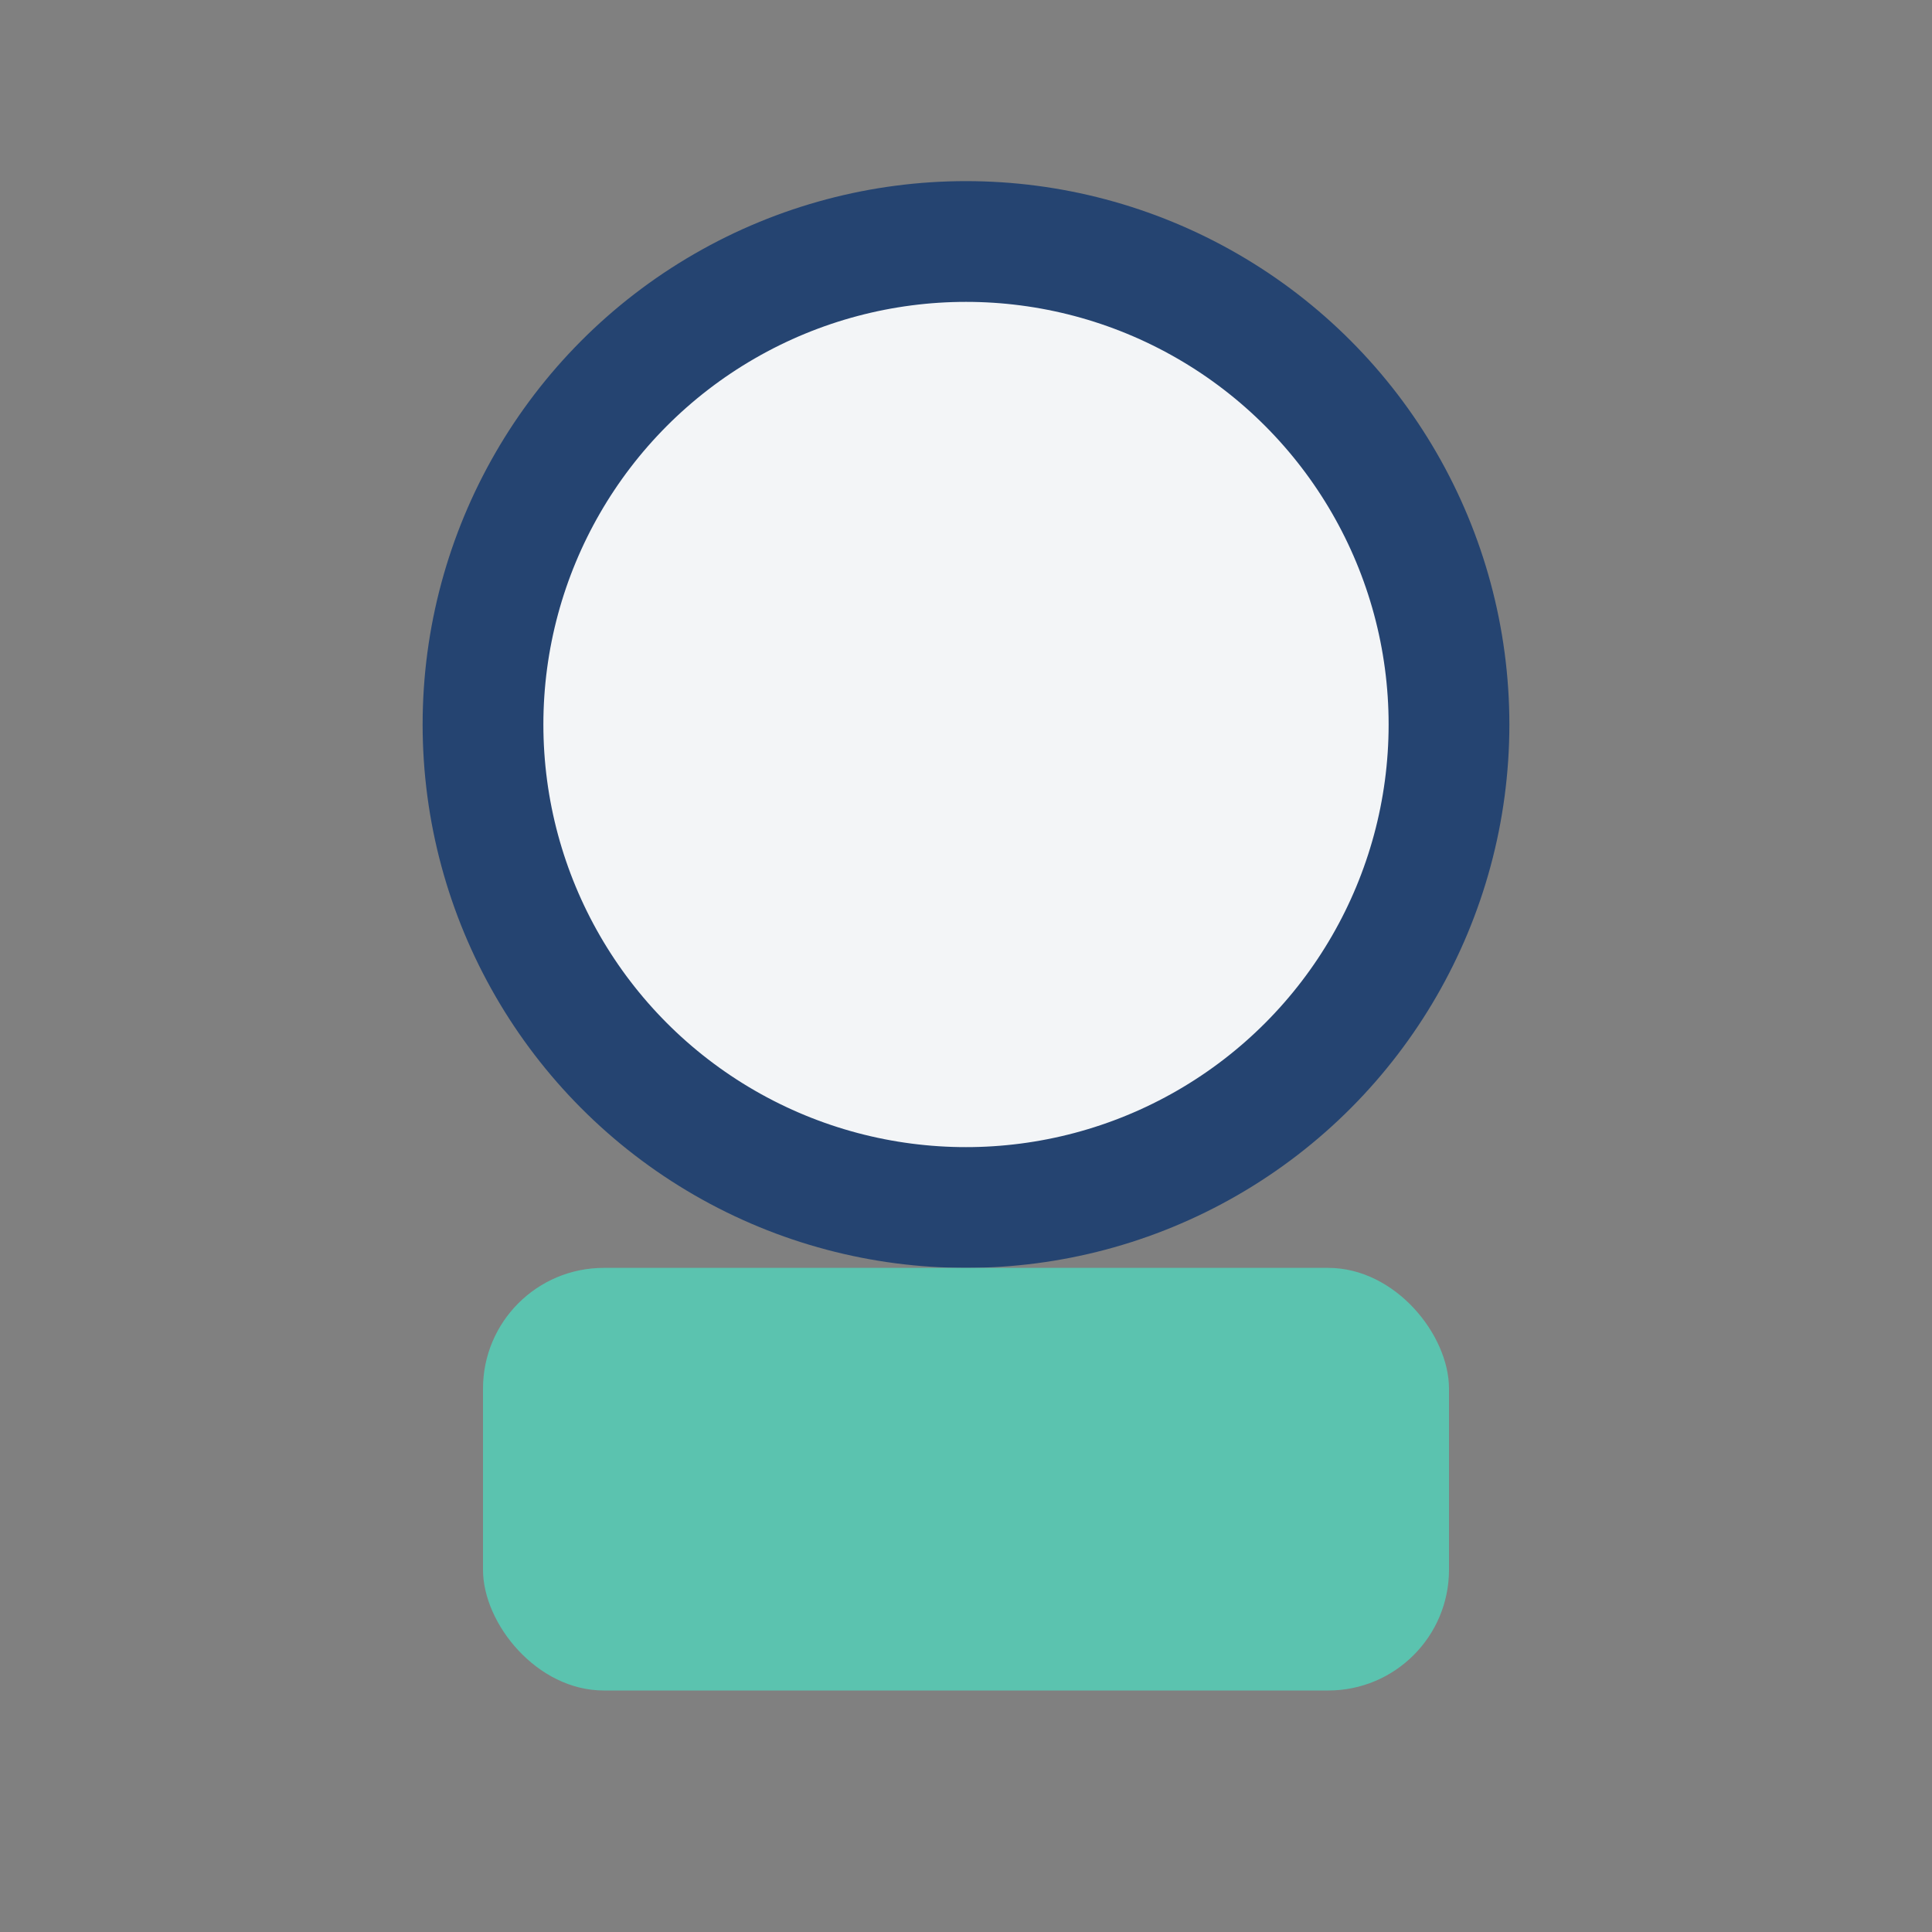
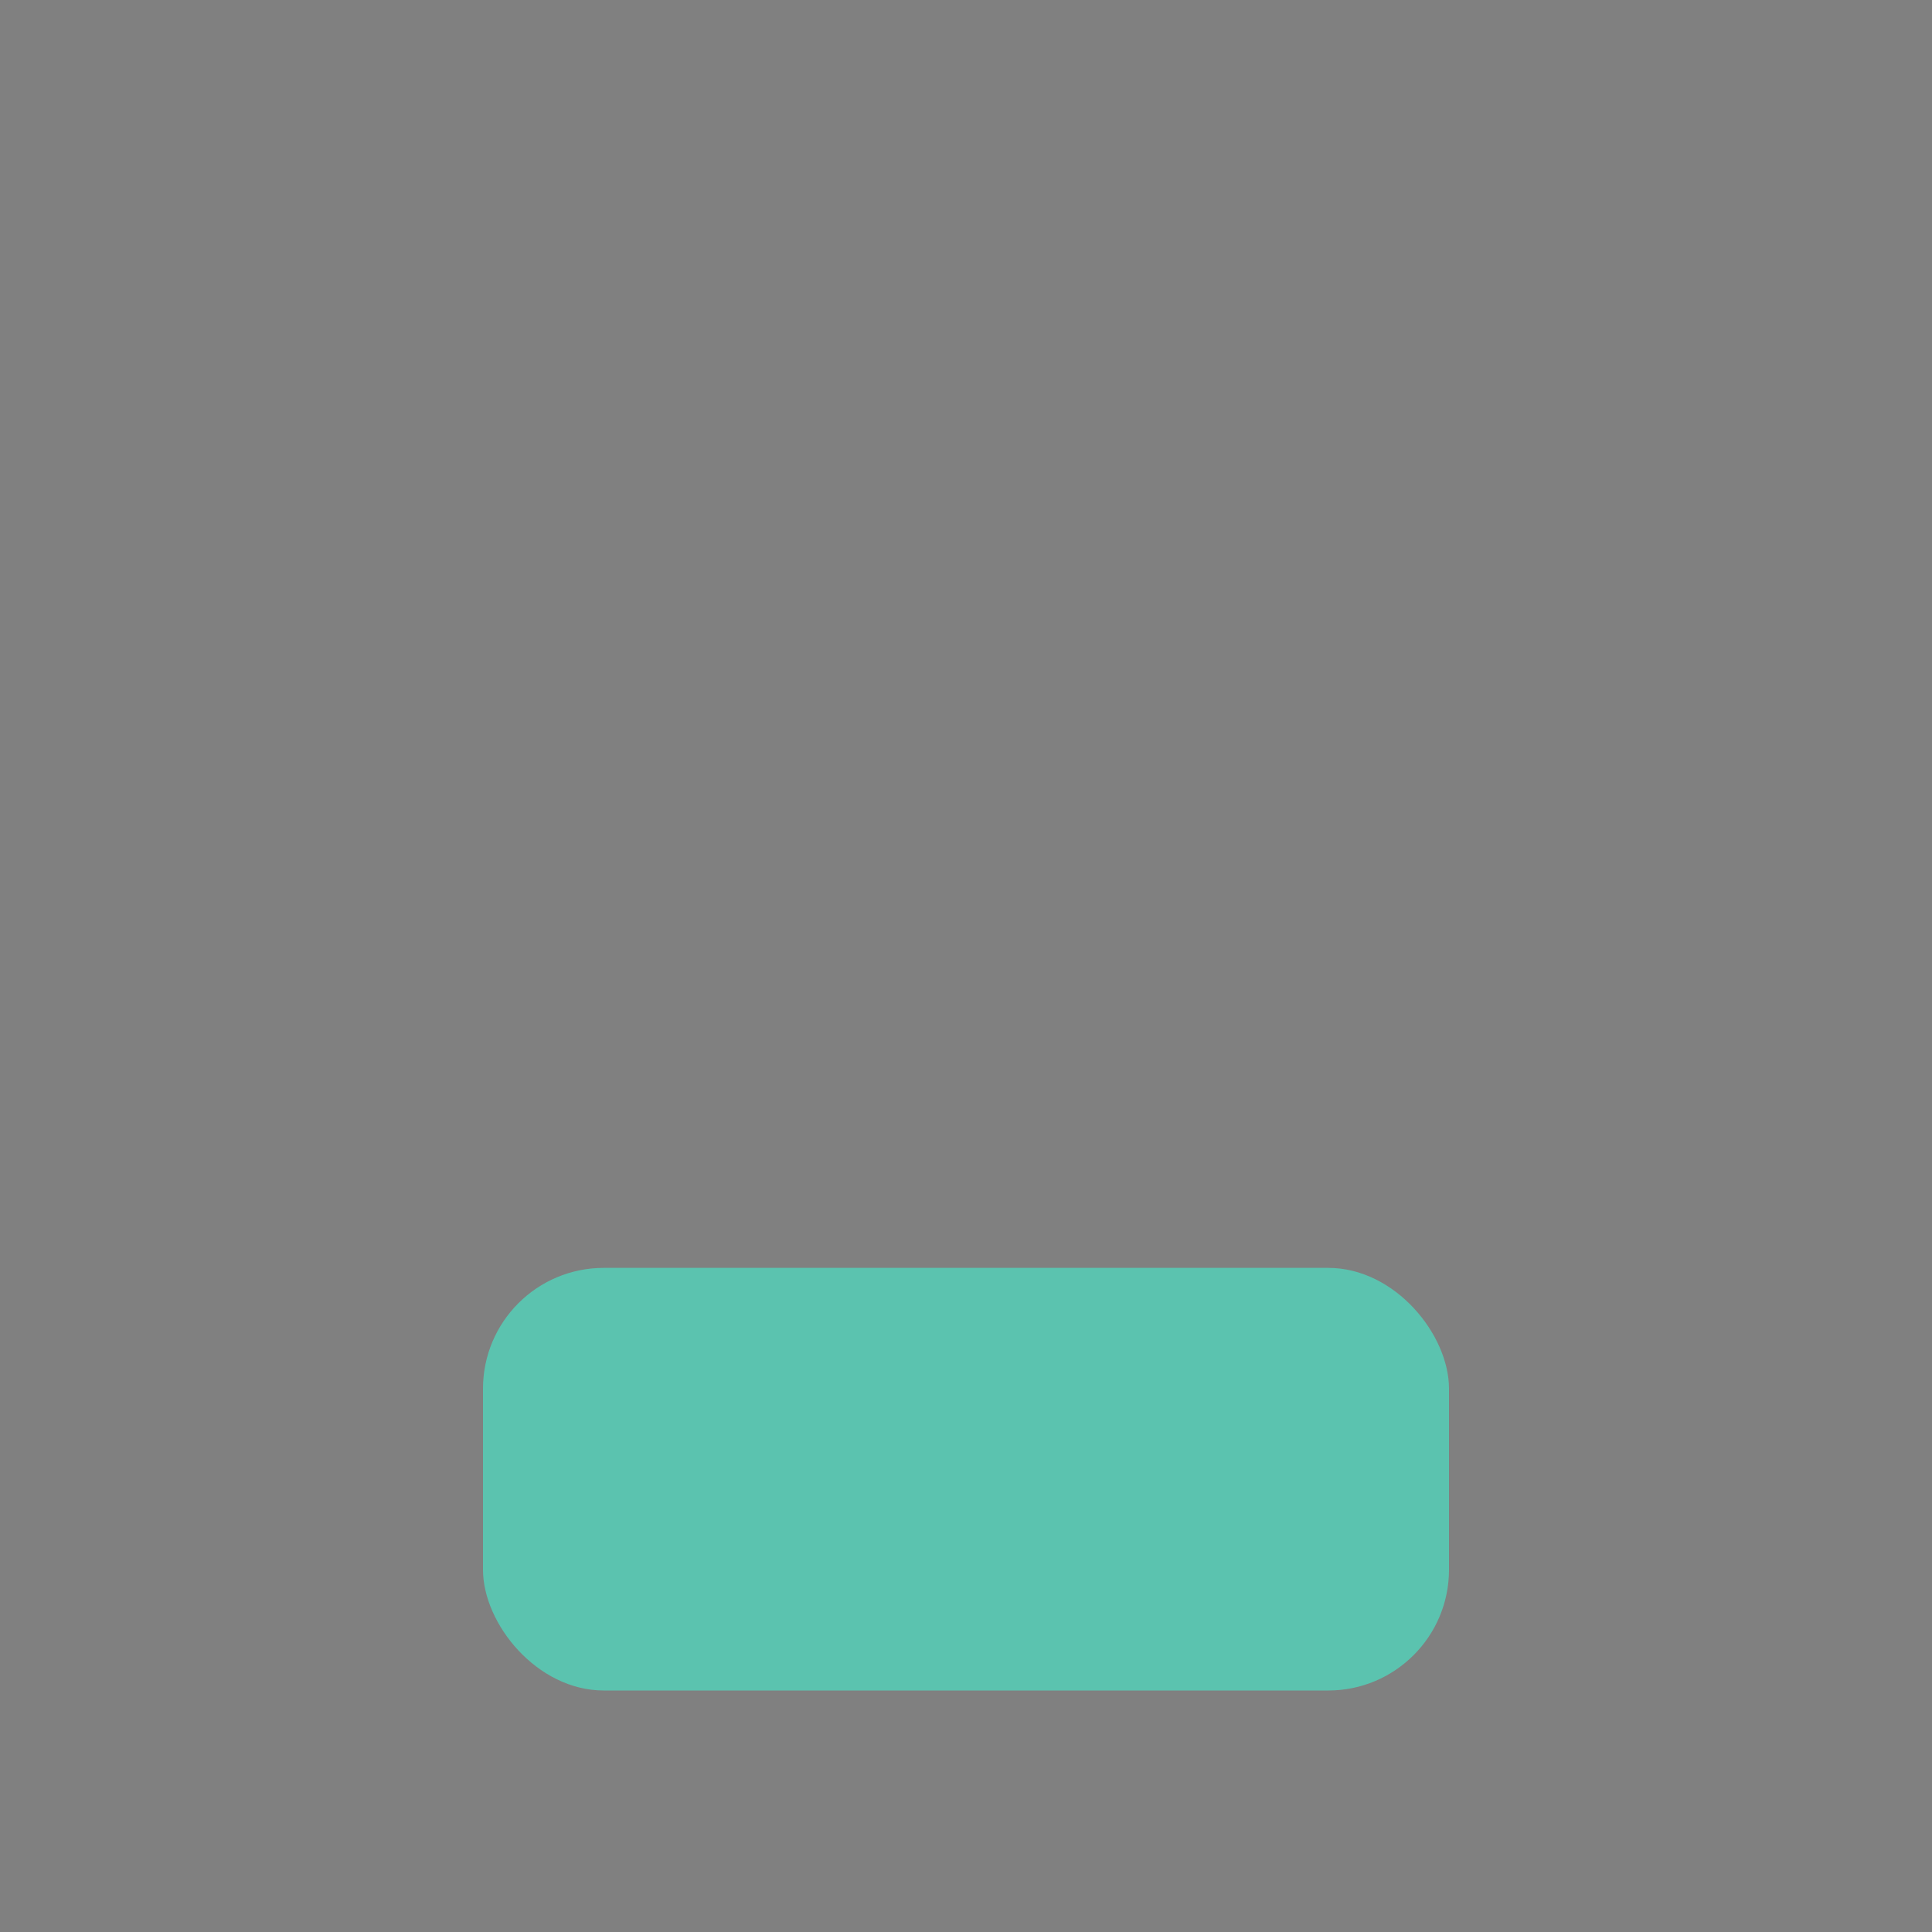
<svg xmlns="http://www.w3.org/2000/svg" width="32" height="32" viewBox="0 0 32 32">
  <rect x="0" y="0" width="32" height="32" fill="#808080" stroke="none" />
-   <circle cx="16" cy="12" r="8" fill="#F3F5F7" stroke="#254471" stroke-width="2" />
  <rect x="8" y="21" width="16" height="7" rx="2" fill="#5BC3AF" />
</svg>